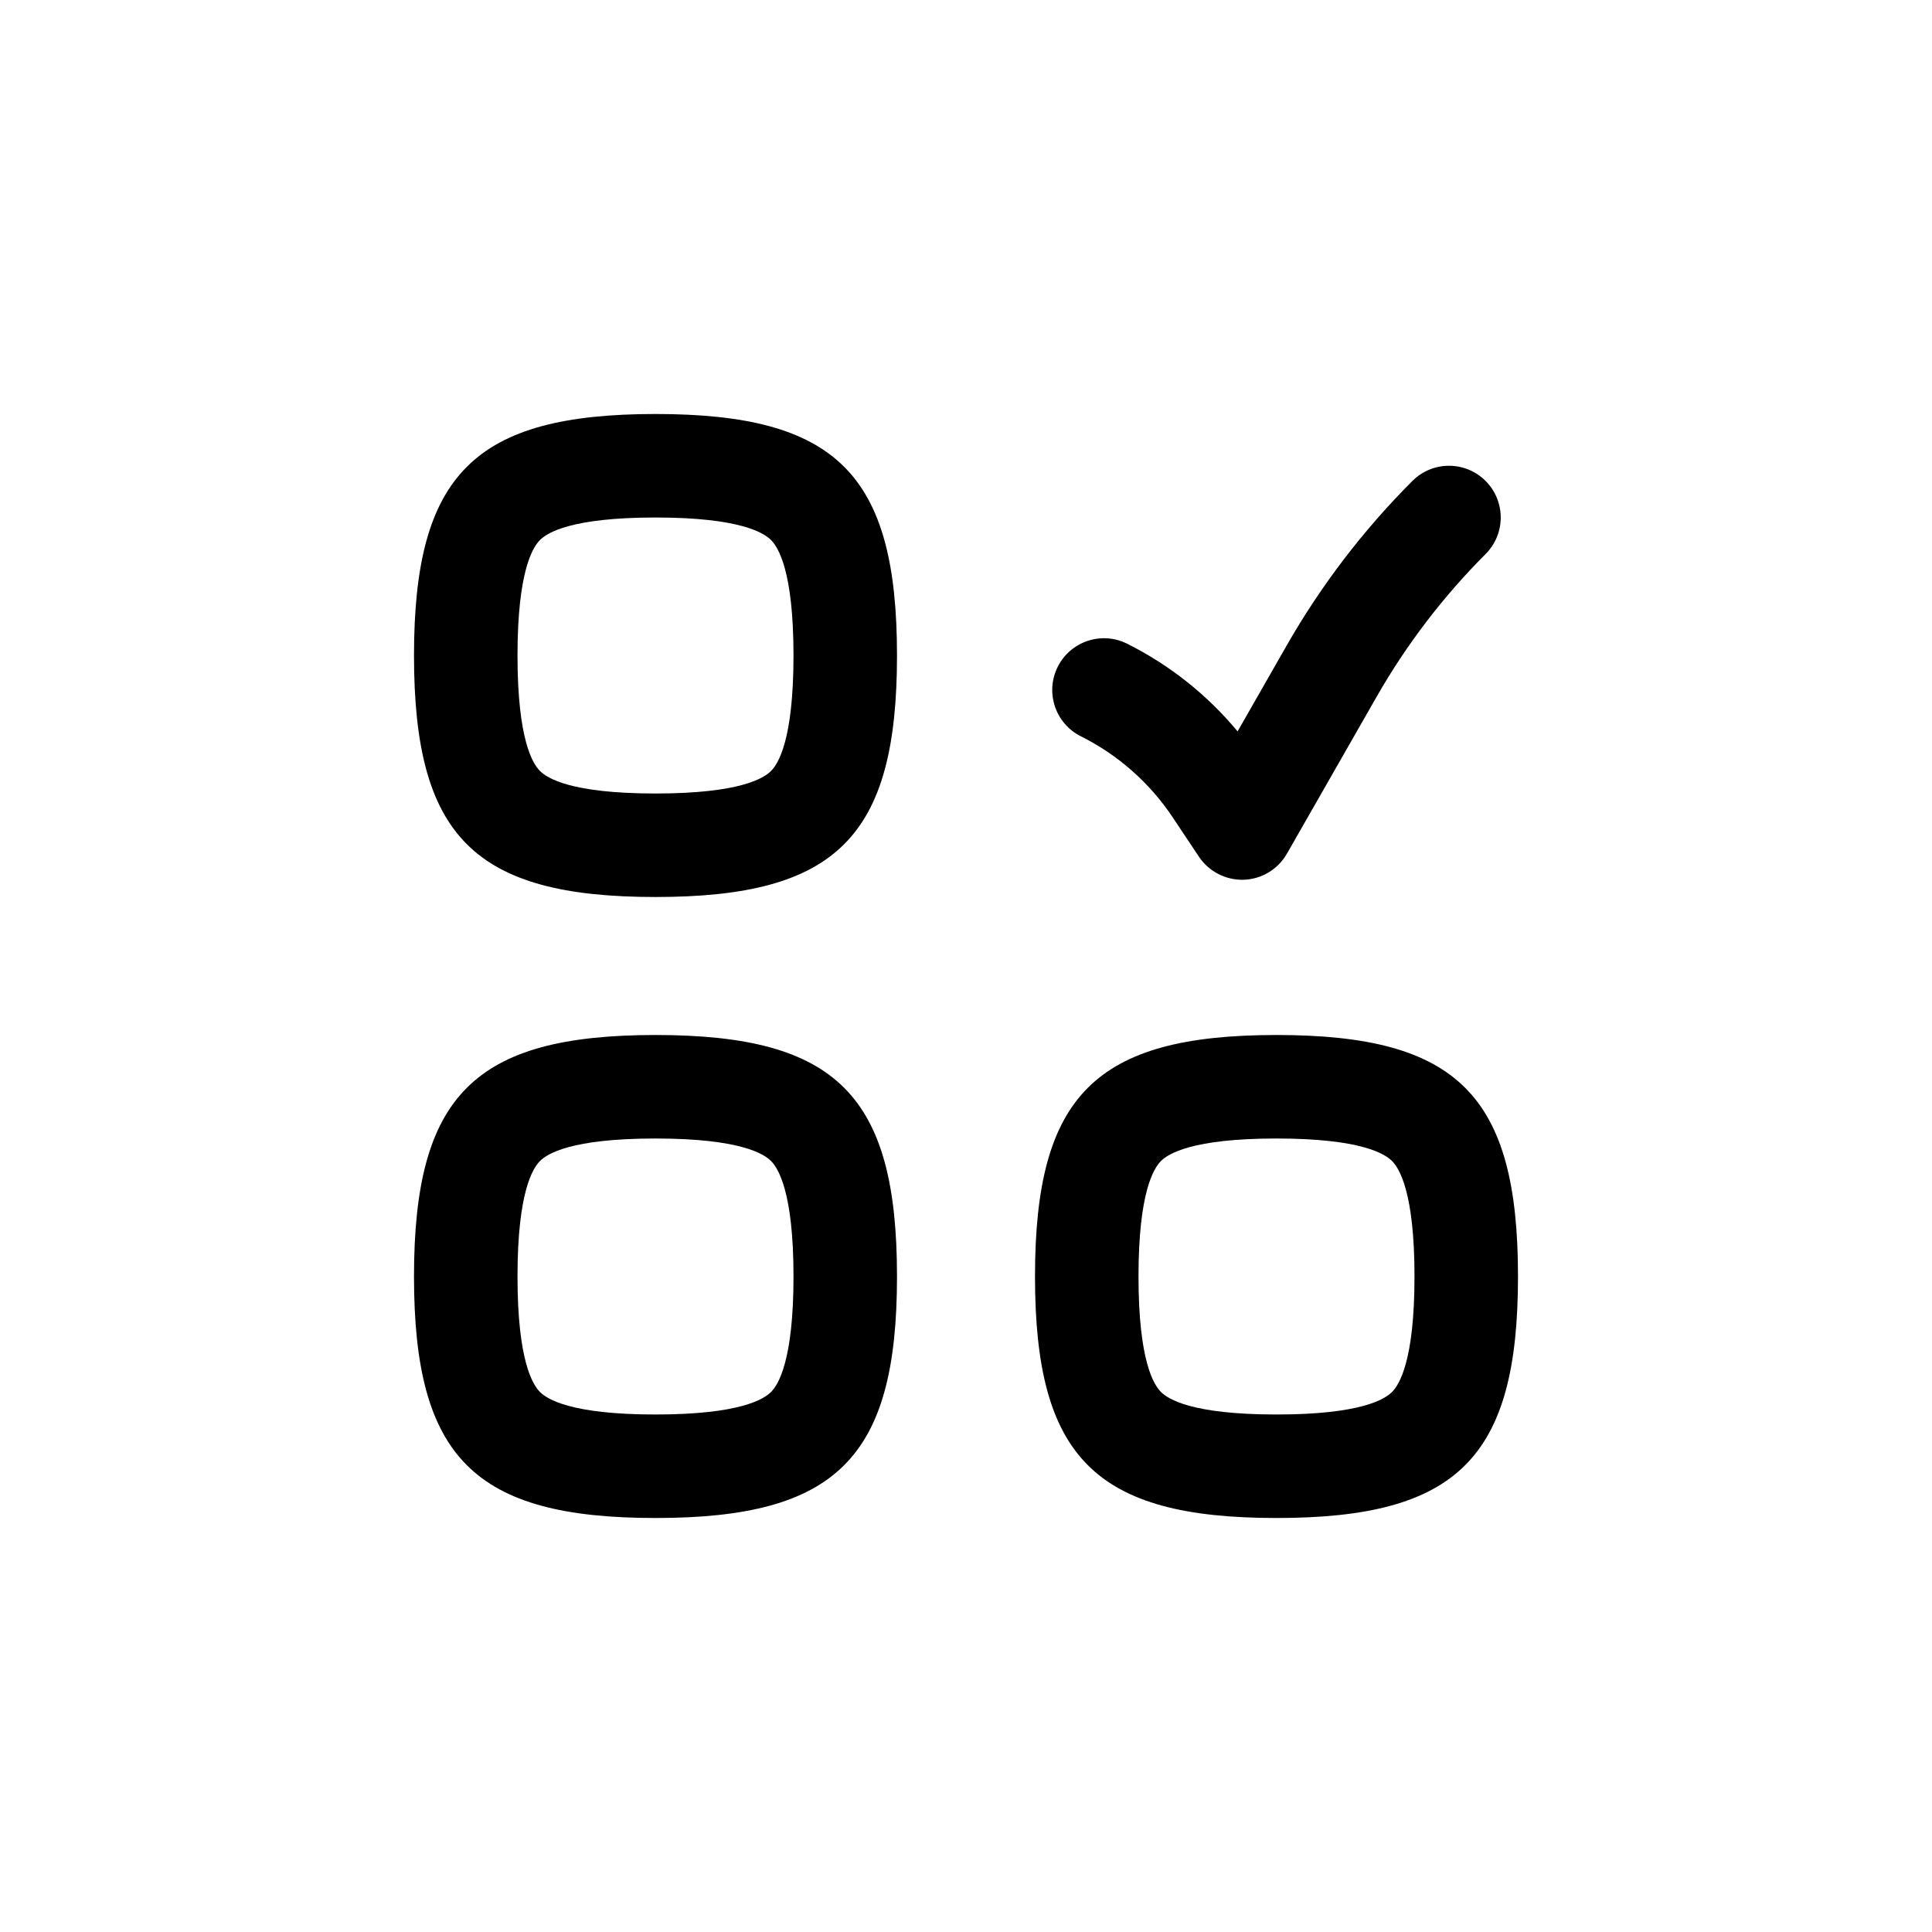
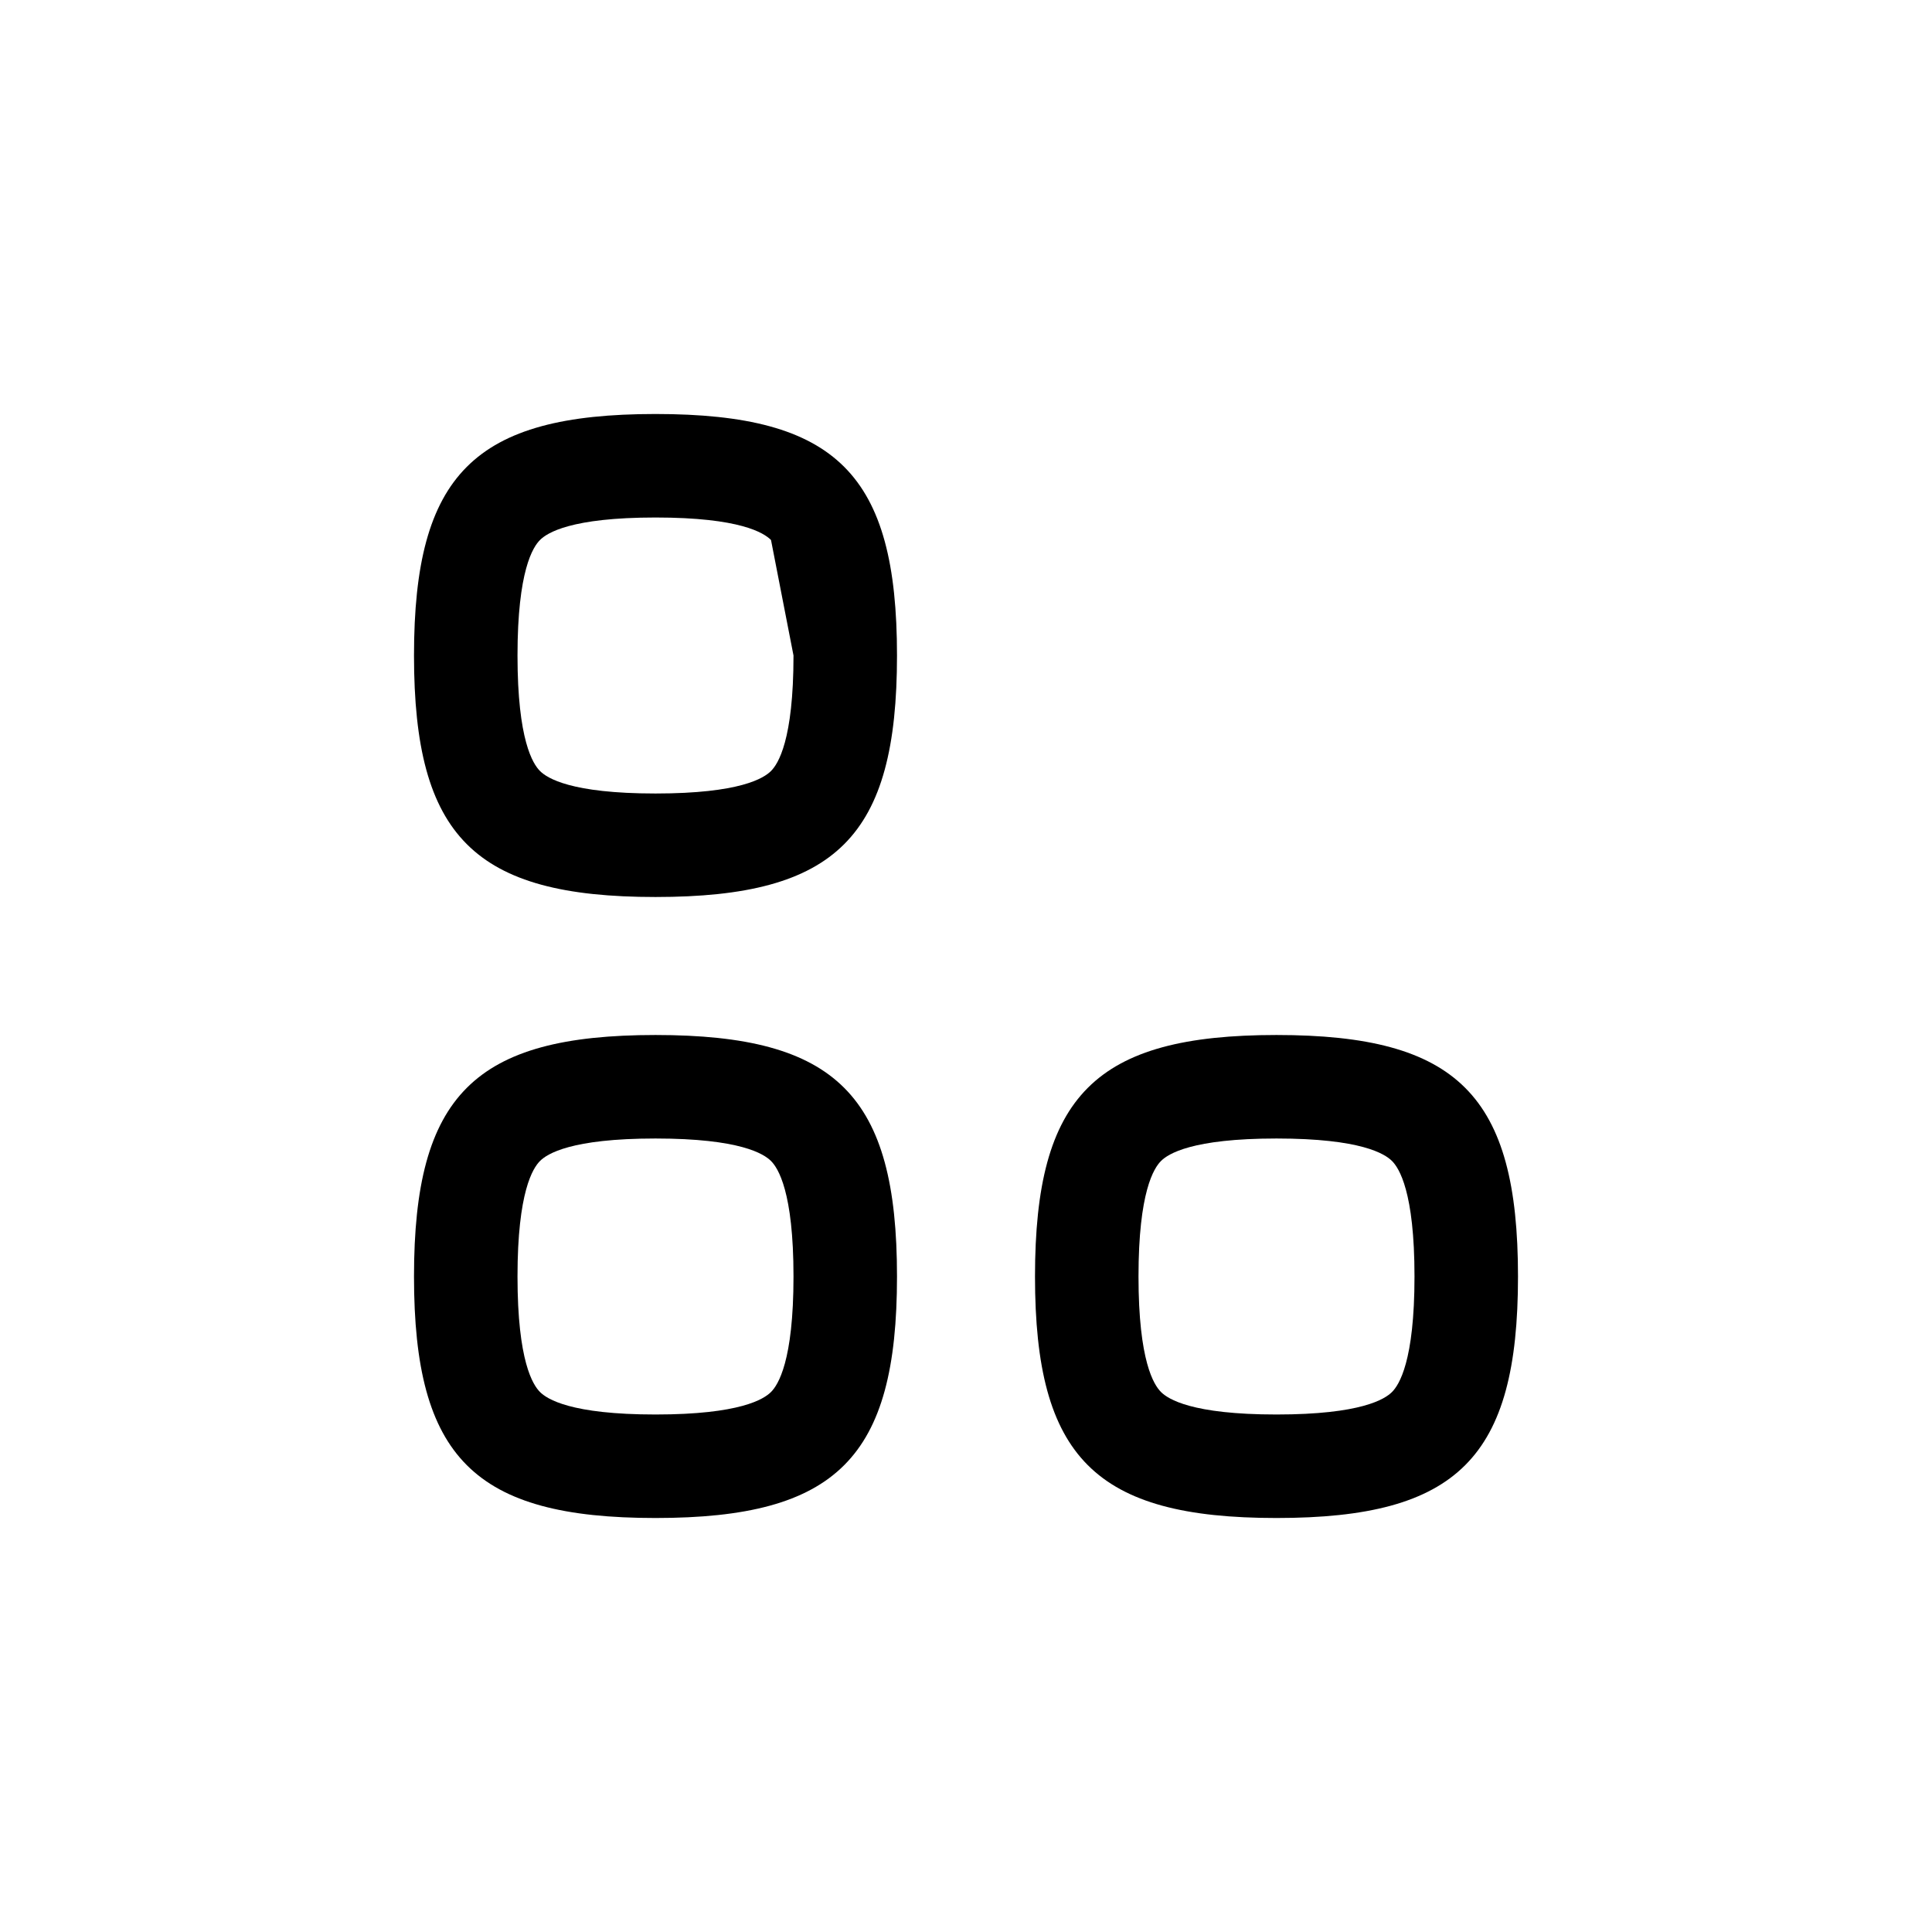
<svg xmlns="http://www.w3.org/2000/svg" fill="none" viewBox="0 0 28 28" height="28" width="28">
-   <path fill="currentColor" d="M13 9.5C13 12.125 12.125 13 9.5 13C6.875 13 6 12.125 6 9.5C6 6.875 6.875 6 9.5 6C12.125 6 13 6.875 13 9.5ZM11.5 9.5C11.5 10.729 11.276 11.072 11.174 11.174C11.072 11.276 10.729 11.5 9.5 11.5C8.271 11.5 7.928 11.276 7.826 11.174C7.724 11.072 7.5 10.729 7.5 9.5C7.5 8.271 7.724 7.928 7.826 7.826C7.928 7.724 8.271 7.5 9.5 7.5C10.729 7.5 11.072 7.724 11.174 7.826C11.276 7.928 11.5 8.271 11.5 9.5Z" clip-rule="evenodd" fill-rule="evenodd" />
-   <path fill="currentColor" d="M19.95 10.1C20.382 9.343 20.914 8.647 21.53 8.03C21.823 7.737 21.823 7.263 21.53 6.97C21.237 6.677 20.763 6.677 20.47 6.97C19.759 7.681 19.146 8.483 18.647 9.356L17.936 10.6C17.498 10.072 16.953 9.638 16.335 9.329C15.965 9.144 15.514 9.294 15.329 9.665C15.144 10.035 15.294 10.486 15.665 10.671C16.203 10.94 16.662 11.345 16.996 11.846L17.376 12.416C17.52 12.632 17.766 12.758 18.026 12.75C18.286 12.741 18.522 12.598 18.651 12.372L19.95 10.1Z" />
+   <path fill="currentColor" d="M13 9.5C13 12.125 12.125 13 9.5 13C6.875 13 6 12.125 6 9.5C6 6.875 6.875 6 9.5 6C12.125 6 13 6.875 13 9.5ZM11.5 9.5C11.5 10.729 11.276 11.072 11.174 11.174C11.072 11.276 10.729 11.5 9.5 11.5C8.271 11.5 7.928 11.276 7.826 11.174C7.724 11.072 7.5 10.729 7.5 9.5C7.5 8.271 7.724 7.928 7.826 7.826C7.928 7.724 8.271 7.5 9.5 7.5C10.729 7.5 11.072 7.724 11.174 7.826Z" clip-rule="evenodd" fill-rule="evenodd" />
  <path fill="currentColor" d="M18.5 22C21.125 22 22 21.125 22 18.5C22 15.875 21.125 15 18.5 15C15.875 15 15 15.875 15 18.5C15 21.125 15.875 22 18.5 22ZM20.174 20.174C20.276 20.072 20.5 19.729 20.5 18.5C20.5 17.271 20.276 16.928 20.174 16.826C20.072 16.724 19.729 16.5 18.5 16.5C17.271 16.5 16.928 16.724 16.826 16.826C16.724 16.928 16.5 17.271 16.5 18.5C16.5 19.729 16.724 20.072 16.826 20.174C16.928 20.276 17.271 20.5 18.5 20.5C19.729 20.5 20.072 20.276 20.174 20.174Z" clip-rule="evenodd" fill-rule="evenodd" />
  <path fill="currentColor" d="M13 18.5C13 21.125 12.125 22 9.5 22C6.875 22 6 21.125 6 18.5C6 15.875 6.875 15 9.5 15C12.125 15 13 15.875 13 18.5ZM11.5 18.5C11.5 19.729 11.276 20.072 11.174 20.174C11.072 20.276 10.729 20.5 9.5 20.5C8.271 20.5 7.928 20.276 7.826 20.174C7.724 20.072 7.5 19.729 7.5 18.5C7.5 17.271 7.724 16.928 7.826 16.826C7.928 16.724 8.271 16.5 9.5 16.5C10.729 16.5 11.072 16.724 11.174 16.826C11.276 16.928 11.5 17.271 11.5 18.5Z" clip-rule="evenodd" fill-rule="evenodd" />
</svg>